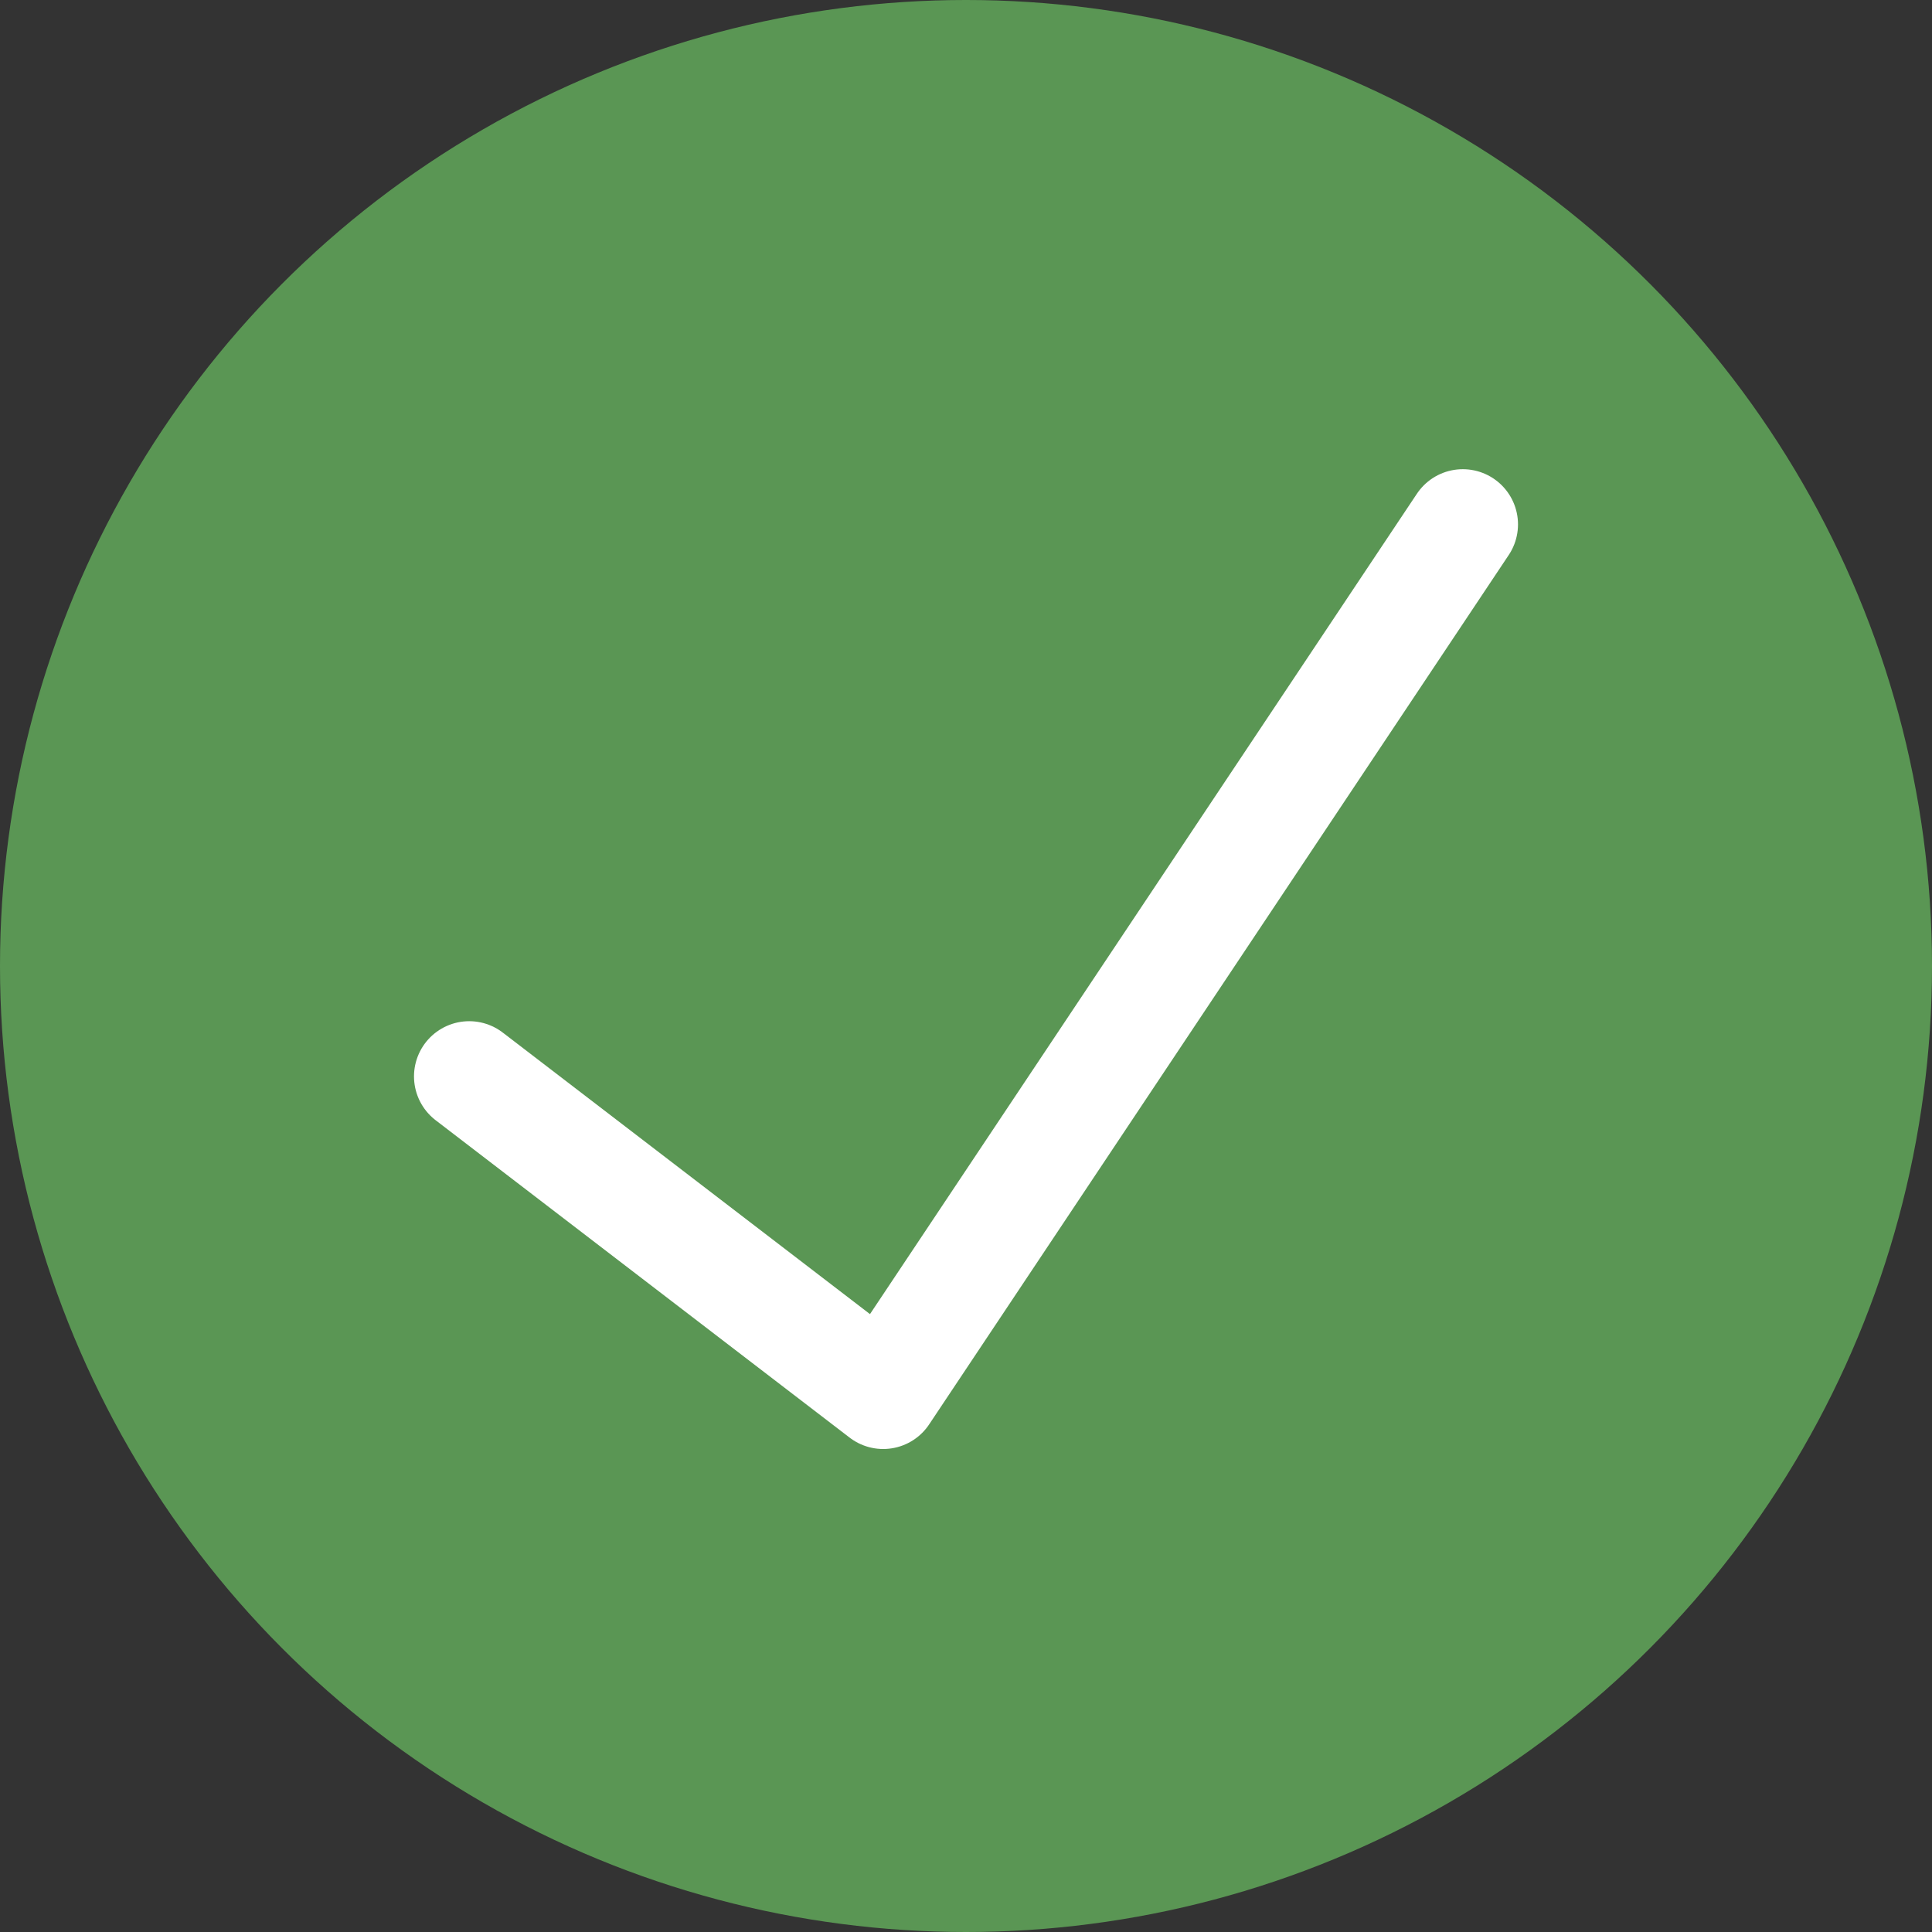
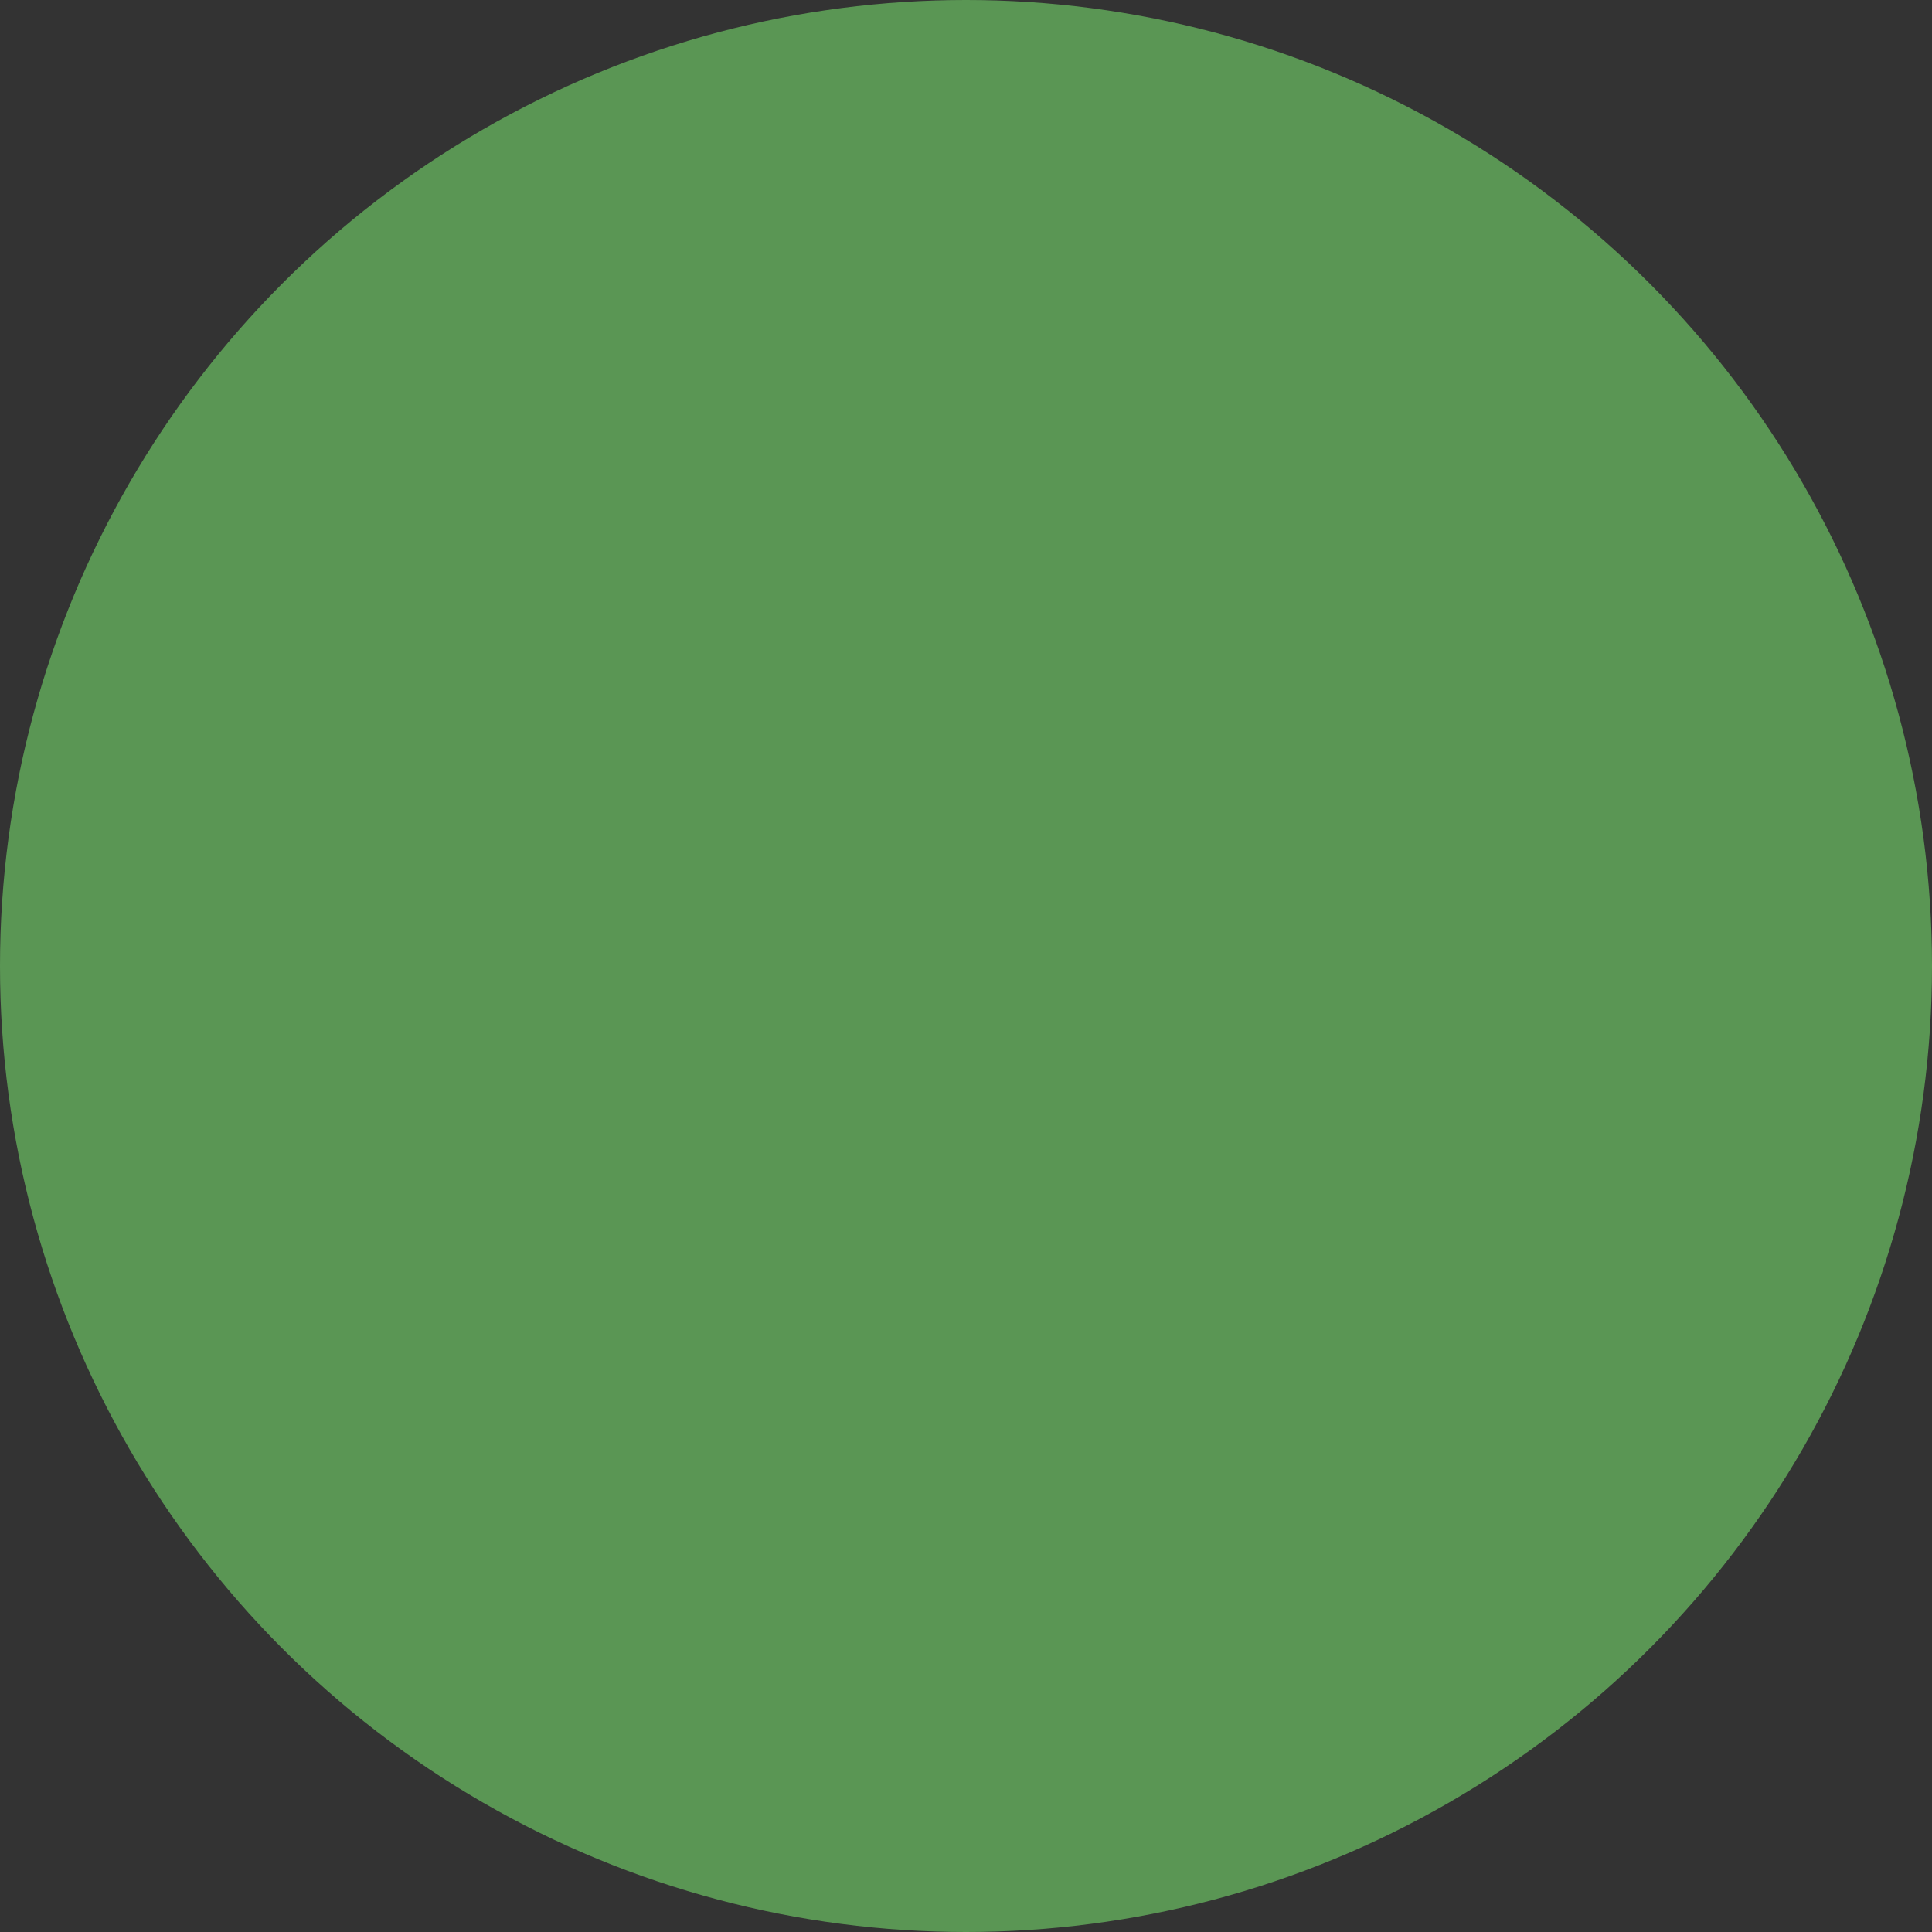
<svg xmlns="http://www.w3.org/2000/svg" width="70" height="70" viewBox="0 0 70 70" fill="none">
  <rect x="0" y="0" width="70" height="70" fill="#333333" stroke="none" />
  <circle cx="35" cy="35" r="35" fill="#5A9654" />
-   <path d="M17 39L32 50.5L53 19" stroke="white" stroke-width="4" stroke-linecap="round" stroke-linejoin="round" />
</svg>